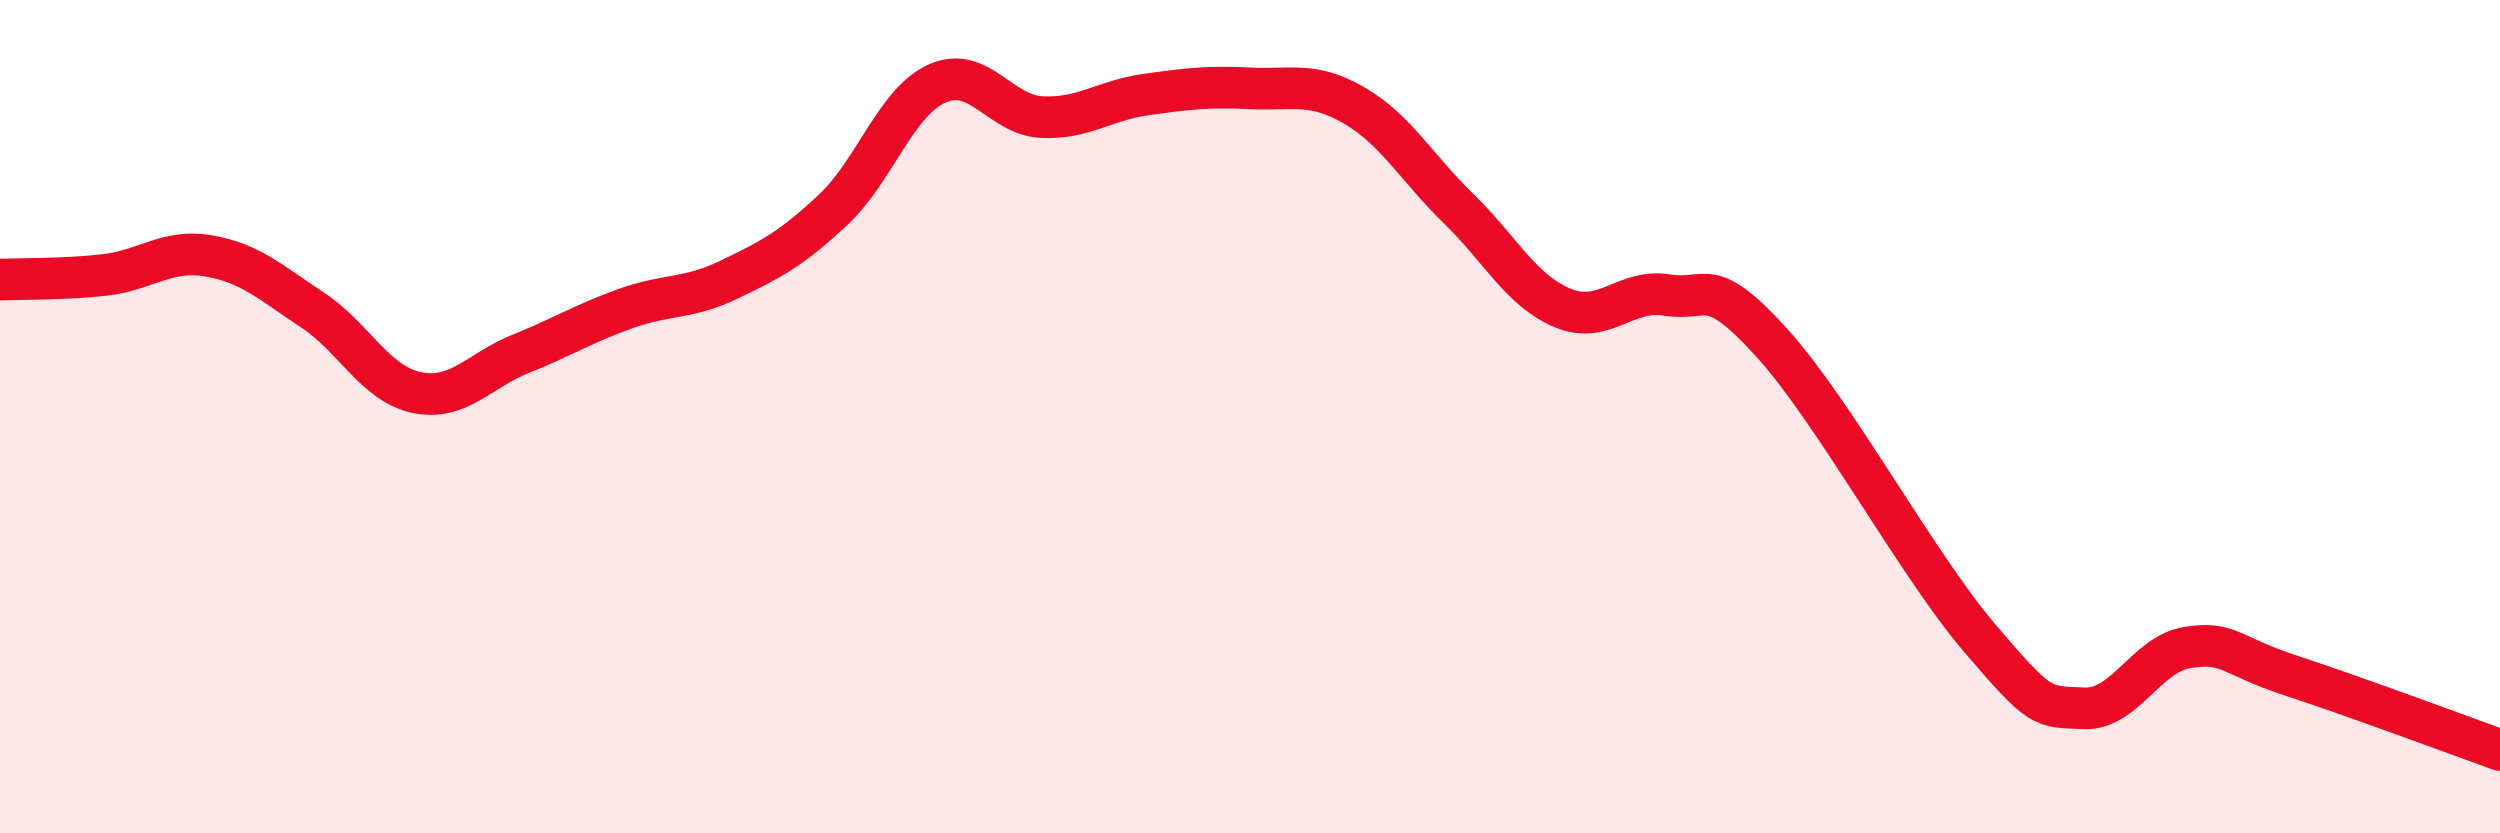
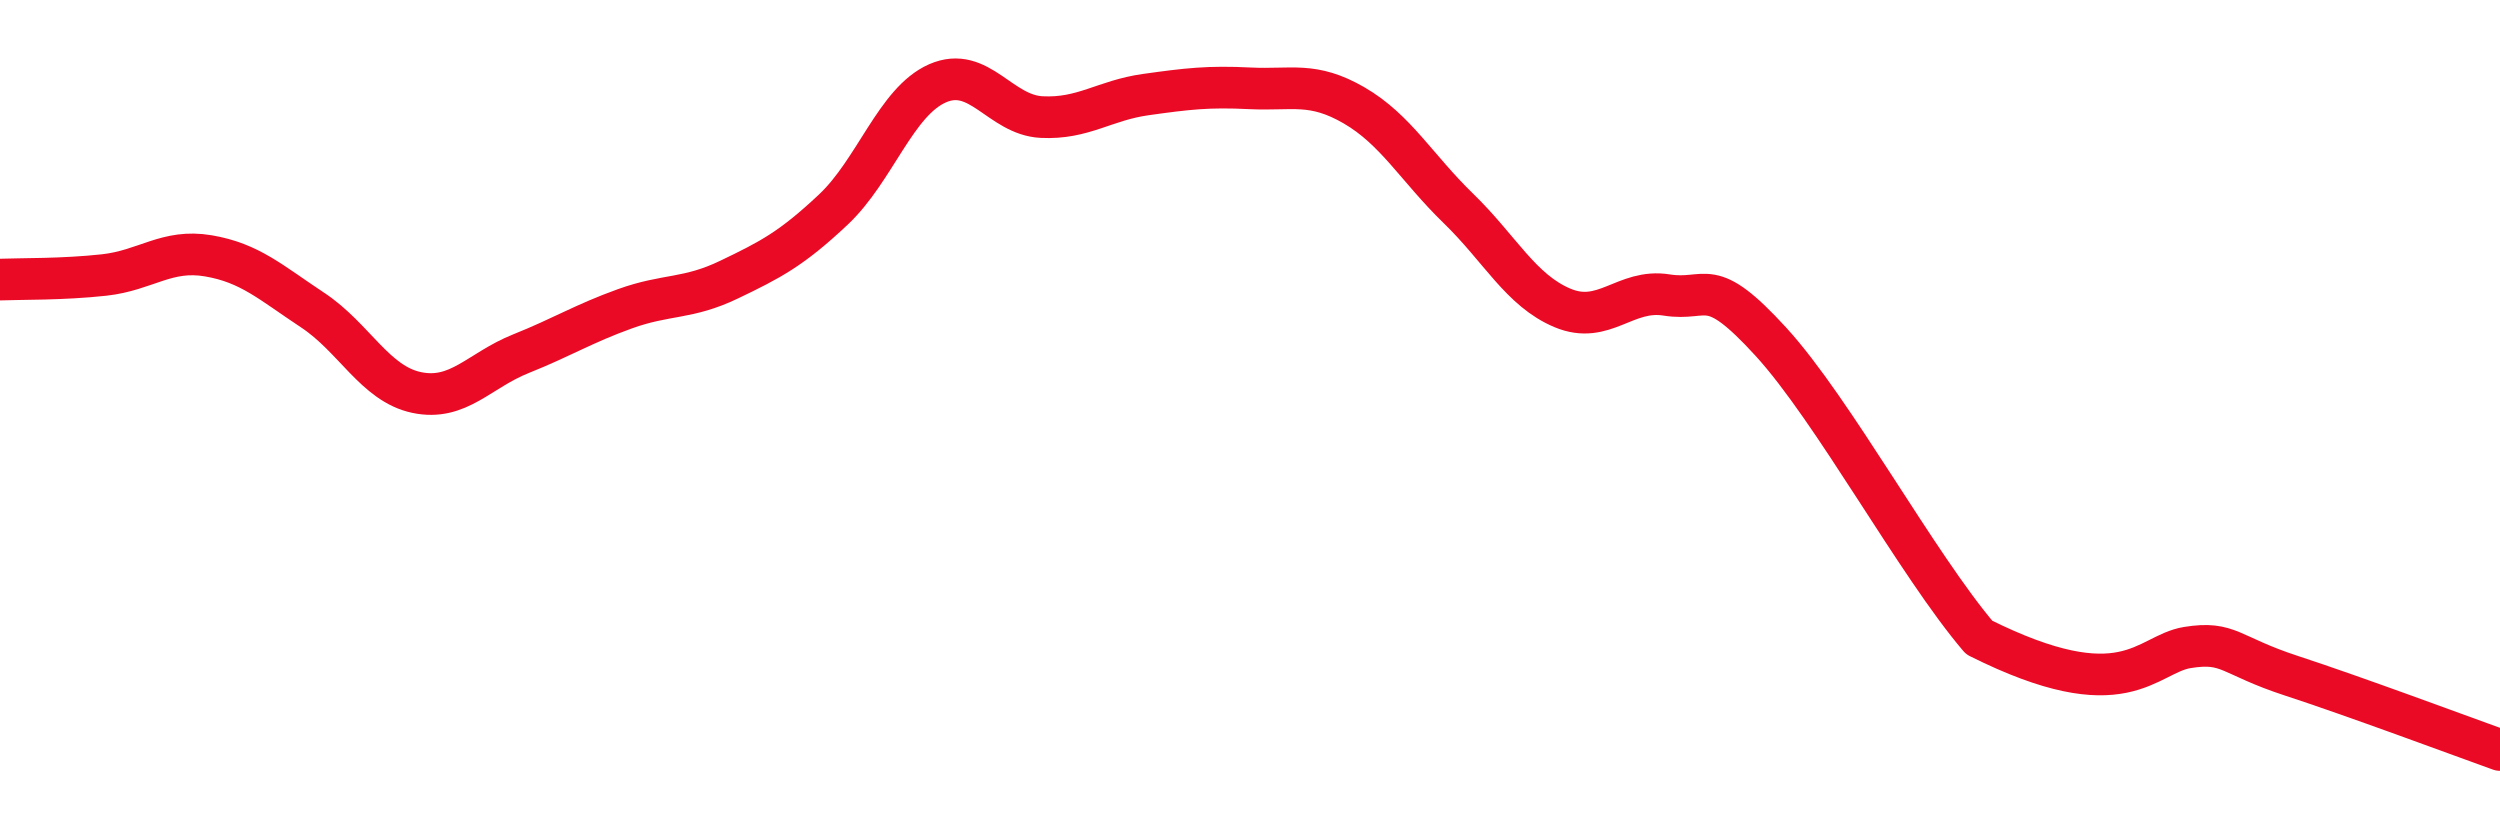
<svg xmlns="http://www.w3.org/2000/svg" width="60" height="20" viewBox="0 0 60 20">
-   <path d="M 0,6.71 C 0.5,6.69 1.5,6.71 2.5,6.6 C 3.5,6.49 4,5.97 5,6.14 C 6,6.31 6.5,6.78 7.5,7.44 C 8.5,8.1 9,9.21 10,9.42 C 11,9.63 11.5,8.89 12.5,8.49 C 13.5,8.09 14,7.77 15,7.41 C 16,7.05 16.5,7.19 17.5,6.71 C 18.5,6.23 19,5.97 20,5.03 C 21,4.09 21.5,2.44 22.5,2 C 23.5,1.56 24,2.76 25,2.81 C 26,2.86 26.5,2.41 27.5,2.27 C 28.5,2.13 29,2.07 30,2.12 C 31,2.17 31.5,1.95 32.5,2.53 C 33.5,3.11 34,4.03 35,5 C 36,5.97 36.5,6.97 37.5,7.39 C 38.5,7.81 39,6.92 40,7.08 C 41,7.24 41,6.56 42.5,8.2 C 44,9.84 46,13.54 47.5,15.3 C 49,17.06 49,16.95 50,17 C 51,17.05 51.5,15.7 52.5,15.54 C 53.5,15.38 53.5,15.73 55,16.22 C 56.5,16.71 59,17.64 60,18L60 20L0 20Z" fill="#EB0A25" opacity="0.1" stroke-linecap="round" stroke-linejoin="round" />
-   <path d="M 0,6.71 C 0.5,6.69 1.5,6.71 2.5,6.6 C 3.5,6.49 4,5.97 5,6.14 C 6,6.31 6.5,6.78 7.5,7.44 C 8.5,8.1 9,9.21 10,9.42 C 11,9.63 11.5,8.89 12.5,8.49 C 13.5,8.09 14,7.77 15,7.41 C 16,7.05 16.5,7.19 17.5,6.71 C 18.5,6.23 19,5.97 20,5.03 C 21,4.09 21.5,2.44 22.5,2 C 23.5,1.56 24,2.76 25,2.81 C 26,2.86 26.5,2.41 27.5,2.27 C 28.5,2.13 29,2.07 30,2.12 C 31,2.17 31.5,1.95 32.5,2.53 C 33.5,3.11 34,4.03 35,5 C 36,5.97 36.5,6.97 37.5,7.39 C 38.5,7.81 39,6.92 40,7.08 C 41,7.24 41,6.56 42.5,8.2 C 44,9.84 46,13.54 47.5,15.3 C 49,17.06 49,16.95 50,17 C 51,17.05 51.5,15.7 52.5,15.54 C 53.5,15.38 53.5,15.73 55,16.22 C 56.5,16.71 59,17.64 60,18" stroke="#EB0A25" stroke-width="1" fill="none" stroke-linecap="round" stroke-linejoin="round" />
+   <path d="M 0,6.71 C 0.5,6.69 1.5,6.71 2.5,6.6 C 3.5,6.49 4,5.97 5,6.14 C 6,6.31 6.5,6.78 7.5,7.44 C 8.5,8.1 9,9.21 10,9.42 C 11,9.63 11.5,8.89 12.5,8.49 C 13.5,8.09 14,7.77 15,7.41 C 16,7.05 16.5,7.19 17.5,6.71 C 18.5,6.23 19,5.97 20,5.03 C 21,4.09 21.5,2.44 22.5,2 C 23.5,1.56 24,2.76 25,2.81 C 26,2.86 26.5,2.41 27.5,2.27 C 28.5,2.13 29,2.07 30,2.12 C 31,2.17 31.5,1.95 32.5,2.53 C 33.5,3.11 34,4.03 35,5 C 36,5.97 36.5,6.97 37.5,7.39 C 38.5,7.81 39,6.92 40,7.08 C 41,7.24 41,6.56 42.5,8.2 C 44,9.84 46,13.54 47.5,15.3 C 51,17.05 51.5,15.7 52.5,15.54 C 53.5,15.38 53.5,15.73 55,16.22 C 56.5,16.71 59,17.64 60,18" stroke="#EB0A25" stroke-width="1" fill="none" stroke-linecap="round" stroke-linejoin="round" />
</svg>